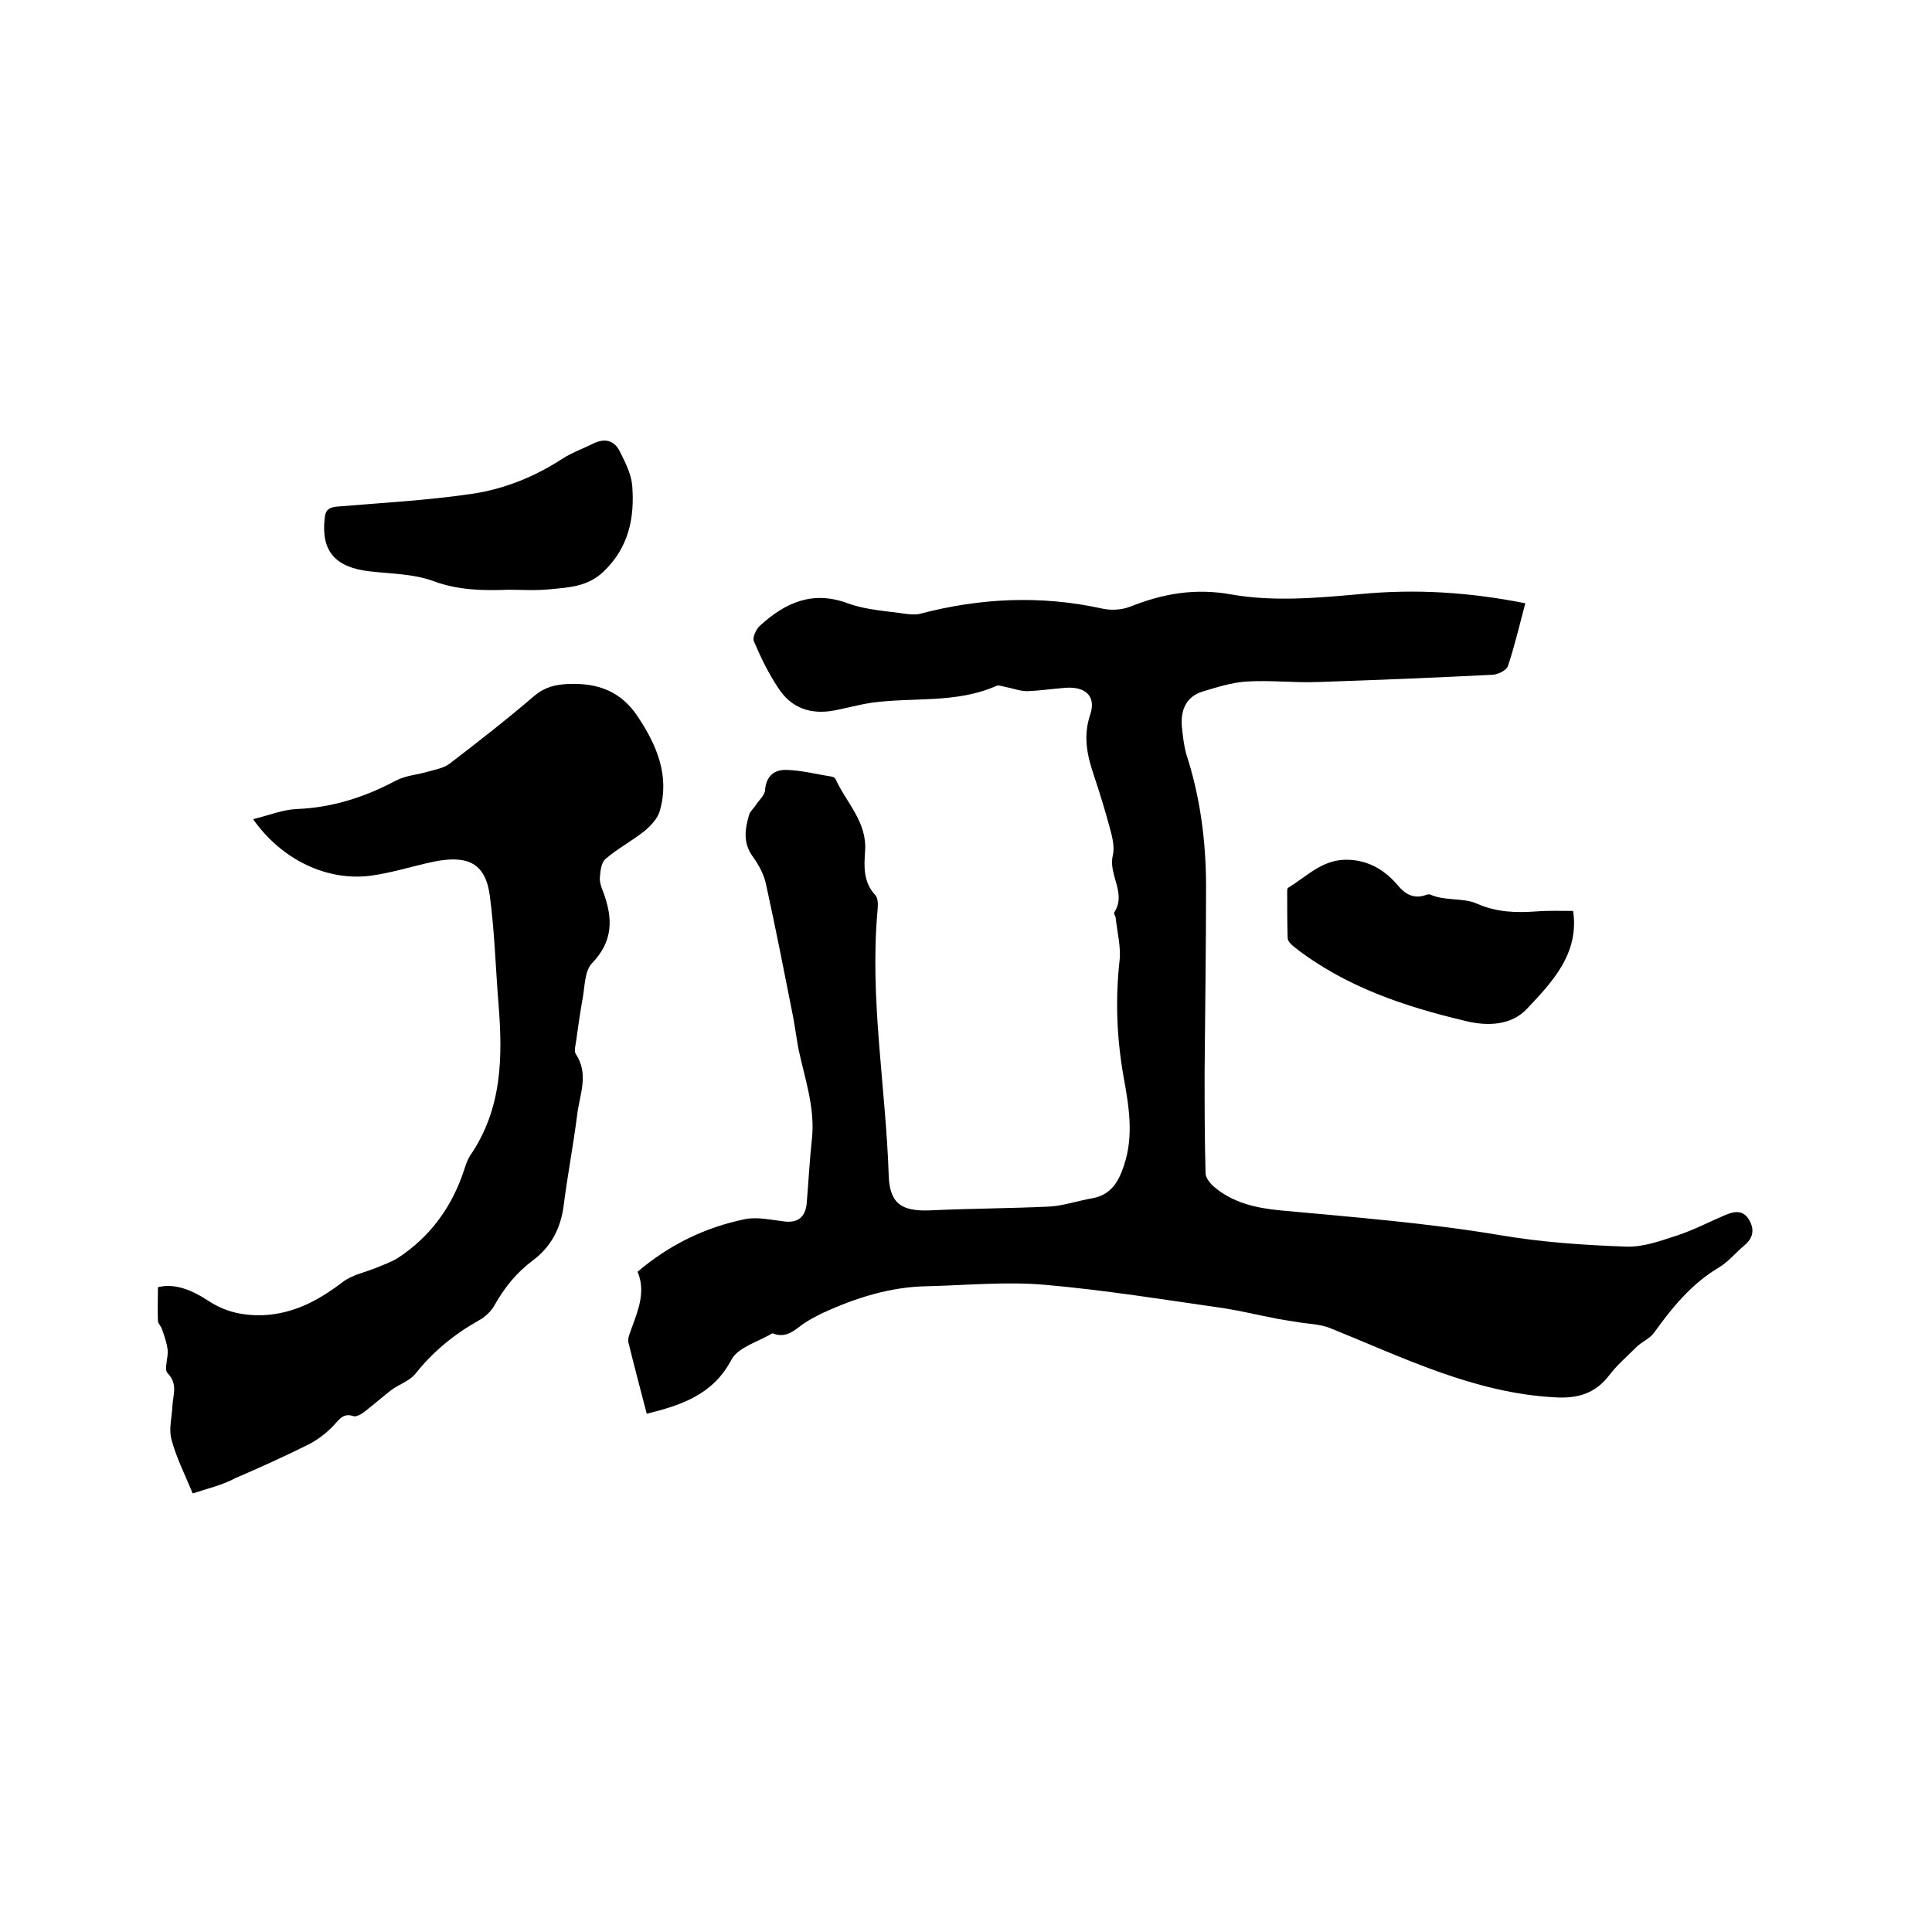
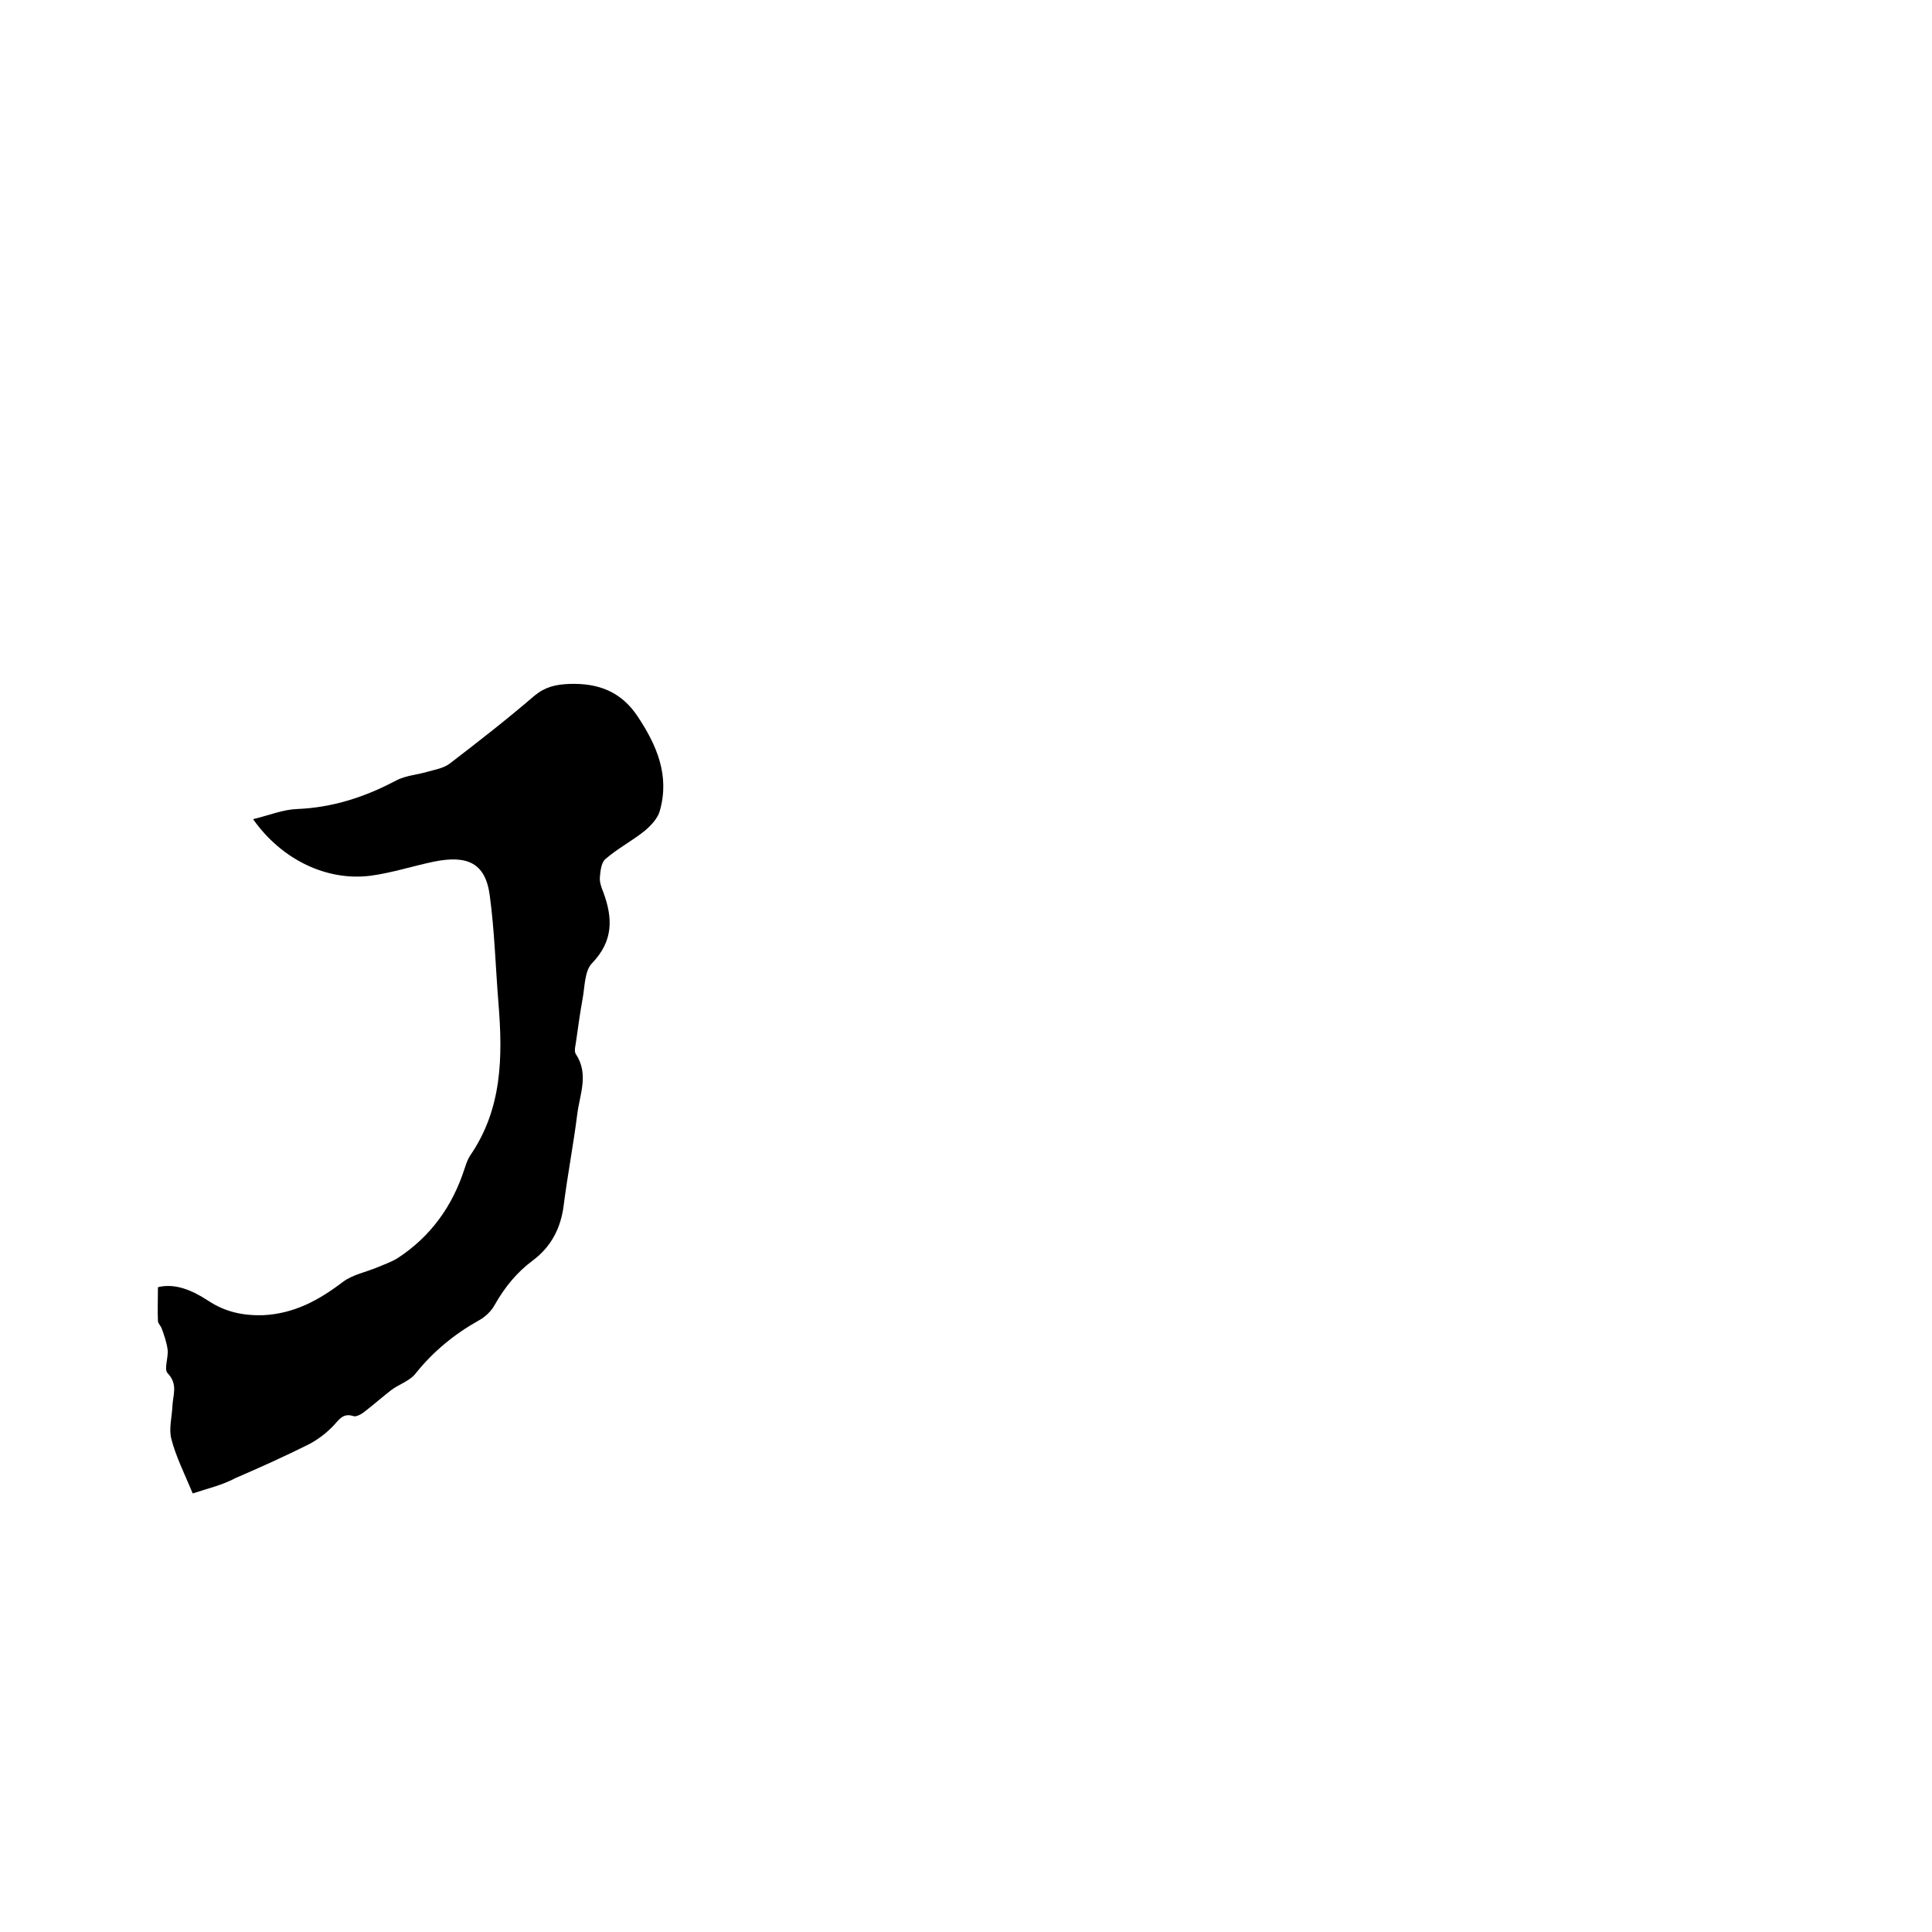
<svg xmlns="http://www.w3.org/2000/svg" enable-background="new 0 0 400 400" viewBox="0 0 400 400">
-   <path d="m315.8 124.9c-1.2 4.5-2.2 8.8-3.6 13-.3.9-2 1.7-3.1 1.8-12 .6-24.1 1.1-36.1 1.5-5 .2-9.9-.4-14.9-.1-3.1.2-6.2 1.2-9.2 2.1-3.4 1.1-4.5 3.9-4.2 7.3.2 1.9.4 3.8.9 5.6 2.9 8.9 4.1 18.1 4.1 27.5 0 12.8-.2 25.6-.3 38.4 0 7 0 13.9.2 20.9 0 .9.8 1.9 1.5 2.6 4 3.5 8.8 4.6 14 5.1 15.1 1.4 30.4 2.6 45.3 5.1 8.8 1.5 17.6 2.1 26.4 2.4 3.5.1 7-1.2 10.4-2.3s6.6-2.8 9.9-4.2c1.9-.8 3.7-1.2 5 .9 1.2 2 .9 3.8-.9 5.3s-3.3 3.4-5.3 4.6c-5.7 3.4-9.7 8.3-13.5 13.6-.9 1.2-2.5 1.8-3.6 2.9-1.9 1.9-4 3.7-5.6 5.8-2.9 3.8-6.5 4.9-11.3 4.6-16.8-.9-31.5-8.3-46.7-14.4-2.1-.8-4.5-.8-6.7-1.2-1.7-.3-3.5-.5-5.2-.9-3.2-.6-6.4-1.4-9.6-1.9-12.5-1.8-24.9-3.8-37.4-4.9-8-.7-16.2.1-24.3.3-7.6.1-14.8 2.4-21.6 5.5-1.4.7-2.8 1.4-4.1 2.3-1.9 1.4-3.6 3-6.2 2-.1 0-.2-.1-.3 0-2.8 1.7-6.9 2.8-8.3 5.3-3.8 7.3-10.3 9.5-17.6 11.3-1.3-5-2.6-9.9-3.8-14.8-.2-.9.4-2 .7-3 1.4-3.8 2.9-7.6 1.2-11.6 6.6-5.6 14-9.2 22.3-10.9 2.6-.5 5.5.2 8.2.5 2.8.3 4.2-1 4.5-3.6.4-4.5.6-9 1.1-13.5.7-6.5-1.5-12.5-2.8-18.7-.4-2.2-.7-4.4-1.1-6.6-1.8-9.1-3.6-18.3-5.6-27.4-.4-2-1.5-4-2.7-5.7-2.1-2.8-1.7-5.7-.8-8.7.2-.7.9-1.3 1.3-1.9.7-1.1 1.9-2.1 2-3.2.2-3 2-4.3 4.5-4.2 3.1.1 6.2.9 9.3 1.4.3 0 .7.3.8.5 2.2 4.9 6.6 8.9 6.1 15-.2 3.1-.4 6.3 2.1 9 .6.6.6 2 .5 3-1.7 18.5 1.7 36.7 2.3 55.1.2 5.8 2.7 7.4 8.4 7.2 8.3-.4 16.7-.4 25-.8 2.9-.2 5.8-1.2 8.7-1.7 3.9-.7 5.5-3.4 6.6-6.8 2.1-6.2 1-12.4-.1-18.5-1.4-8-1.7-15.9-.8-24 .3-2.8-.5-5.8-.8-8.7 0-.4-.5-1-.3-1.2 2.6-4-1.3-7.8-.3-11.8.4-1.7-.1-3.8-.6-5.6-1-3.7-2.1-7.3-3.3-10.9-1.4-4.1-2.3-8.1-.8-12.6 1.3-3.8-.9-5.9-5.1-5.6-2.6.2-5.3.6-7.9.7-1.5 0-3.1-.6-4.6-.9-.6-.1-1.3-.4-1.8-.2-8.3 3.7-17.3 2.3-25.9 3.5-2.6.4-5.1 1.1-7.7 1.6-4.9.9-8.9-.5-11.6-4.7-2-3-3.6-6.3-5-9.6-.4-.8.5-2.7 1.4-3.4 5.1-4.6 10.7-7.2 18-4.5 3.8 1.4 8.1 1.6 12.1 2.2.9.1 1.9.2 2.8 0 12.5-3.3 25.1-3.9 37.8-1.1 1.8.4 4 .3 5.8-.4 6.8-2.7 13.4-3.9 21.1-2.5 8.6 1.5 17.7.7 26.5-.1 11.5-1.1 22.6-.4 34.2 1.9z" />
  <path d="m39.9 309.2c-1.8-4.3-3.5-7.7-4.4-11.2-.6-2.1.1-4.6.2-6.9s1.2-4.5-1-6.8c-.8-.8.2-3.2 0-4.9-.2-1.5-.7-2.9-1.2-4.3-.2-.6-.8-1.1-.8-1.6-.1-2.2 0-4.3 0-7 3.6-.9 7.2.7 10.4 2.8 3.5 2.3 7.1 3.1 11.3 3 6.5-.3 11.6-3.1 16.6-6.9 2-1.5 4.7-2 7.1-3 1.4-.6 2.9-1.1 4.2-1.9 6.9-4.5 11.4-10.8 13.9-18.6.3-.9.6-1.8 1.1-2.6 6.7-9.7 6.8-20.5 5.9-31.6-.6-7.4-.8-14.9-1.8-22.3-.9-6.8-4.7-8.4-11.6-7-4.3.9-8.6 2.3-13 2.9-9.1 1.2-18.5-3.3-24.4-11.7 3.3-.8 6.2-2 9.1-2.1 7.4-.3 14.1-2.5 20.5-5.9 2.1-1.1 4.6-1.2 6.8-1.9 1.5-.4 3.1-.7 4.3-1.6 6-4.6 11.9-9.2 17.6-14.1 2.2-1.8 4.4-2.3 7.2-2.4 6-.2 10.7 1.6 14.1 6.7 4 6 6.7 12.3 4.6 19.6-.4 1.5-1.8 3-3.1 4.1-2.6 2.1-5.7 3.7-8.2 5.9-.8.7-1 2.4-1.1 3.7-.1 1 .3 2.1.7 3.1 2 5.4 2.1 10.1-2.3 14.7-1.6 1.6-1.5 4.9-2 7.5-.5 2.8-.9 5.6-1.3 8.5-.1.9-.5 2.2-.1 2.8 2.8 4.2.8 8.4.3 12.6-.8 6.3-2 12.5-2.8 18.8-.6 4.7-2.6 8.5-6.3 11.3-3.4 2.5-5.9 5.6-8 9.3-.7 1.3-2 2.5-3.3 3.2-5 2.8-9.4 6.4-13 10.9-1.2 1.6-3.5 2.3-5.1 3.5-1.8 1.4-3.5 2.9-5.3 4.3-.7.6-1.9 1.3-2.5 1.1-2.1-.7-2.9.6-4.1 1.9-1.4 1.5-3.2 2.9-5.1 3.9-5 2.5-10.1 4.8-15.2 7-2.8 1.5-5.9 2.2-8.9 3.2z" />
-   <path d="m325.7 188.6c1.3 8.8-4.3 14.7-9.6 20.3-3.2 3.4-8.1 3.6-12.6 2.5-12.7-3-25-7.1-35.5-15.3-.6-.5-1.4-1.2-1.4-1.9-.1-3.2-.1-6.3-.1-9.5 0-.3 0-.8.2-.9 3.8-2.3 7-5.8 12-5.8 4.4 0 7.9 2 10.7 5.3 1.5 1.8 3.3 2.9 5.8 2 .3-.1.7-.2.9-.1 3.1 1.4 6.8.6 9.7 1.9 4.1 1.8 8.1 1.9 12.3 1.6 2.7-.2 5.2-.1 7.6-.1z" />
-   <path d="m105.2 122.1c-5.3.2-10.4.1-15.5-1.8-4.1-1.5-8.7-1.5-13.1-2-7.1-.8-10.1-4.1-9.4-10.8.1-1.6.6-2.4 2.4-2.6 9.5-.8 19-1.3 28.4-2.7 6.5-1 12.7-3.5 18.4-7.2 2-1.3 4.3-2.1 6.5-3.2 2.5-1.2 4.4-.5 5.5 1.8 1.1 2.2 2.3 4.6 2.5 7 .5 6.6-.7 12.7-5.9 17.7-3.3 3.2-7.2 3.3-11.1 3.7-3 .3-5.9.1-8.7.1z" />
</svg>